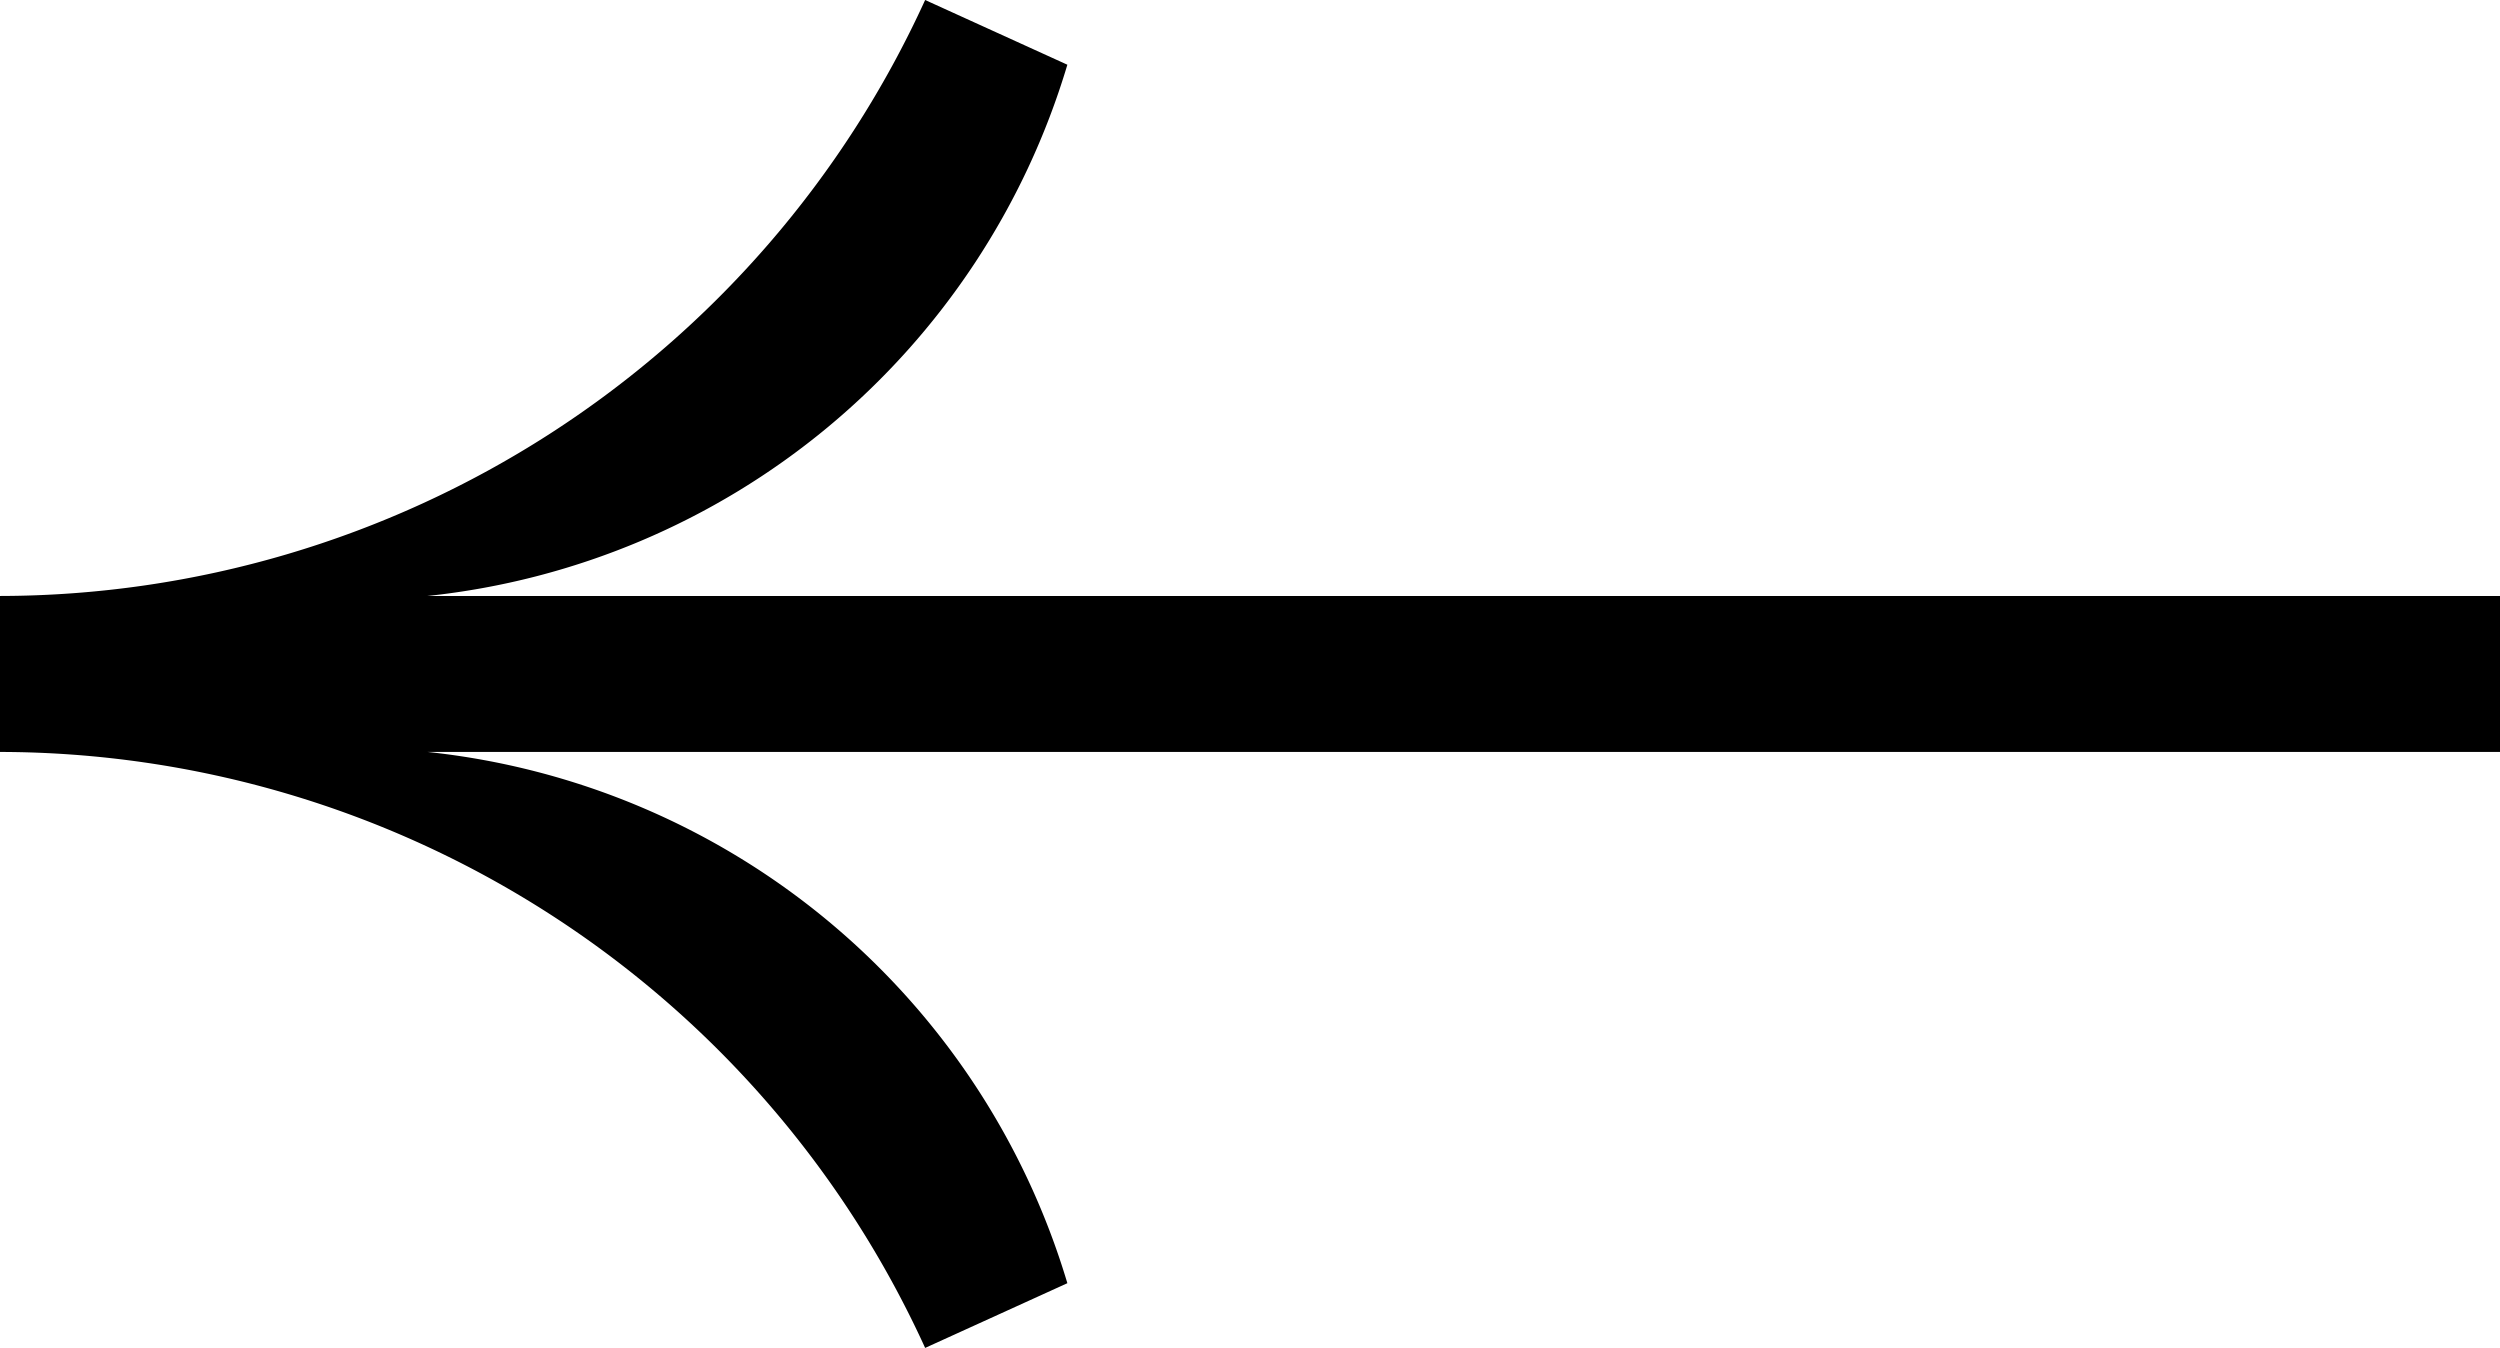
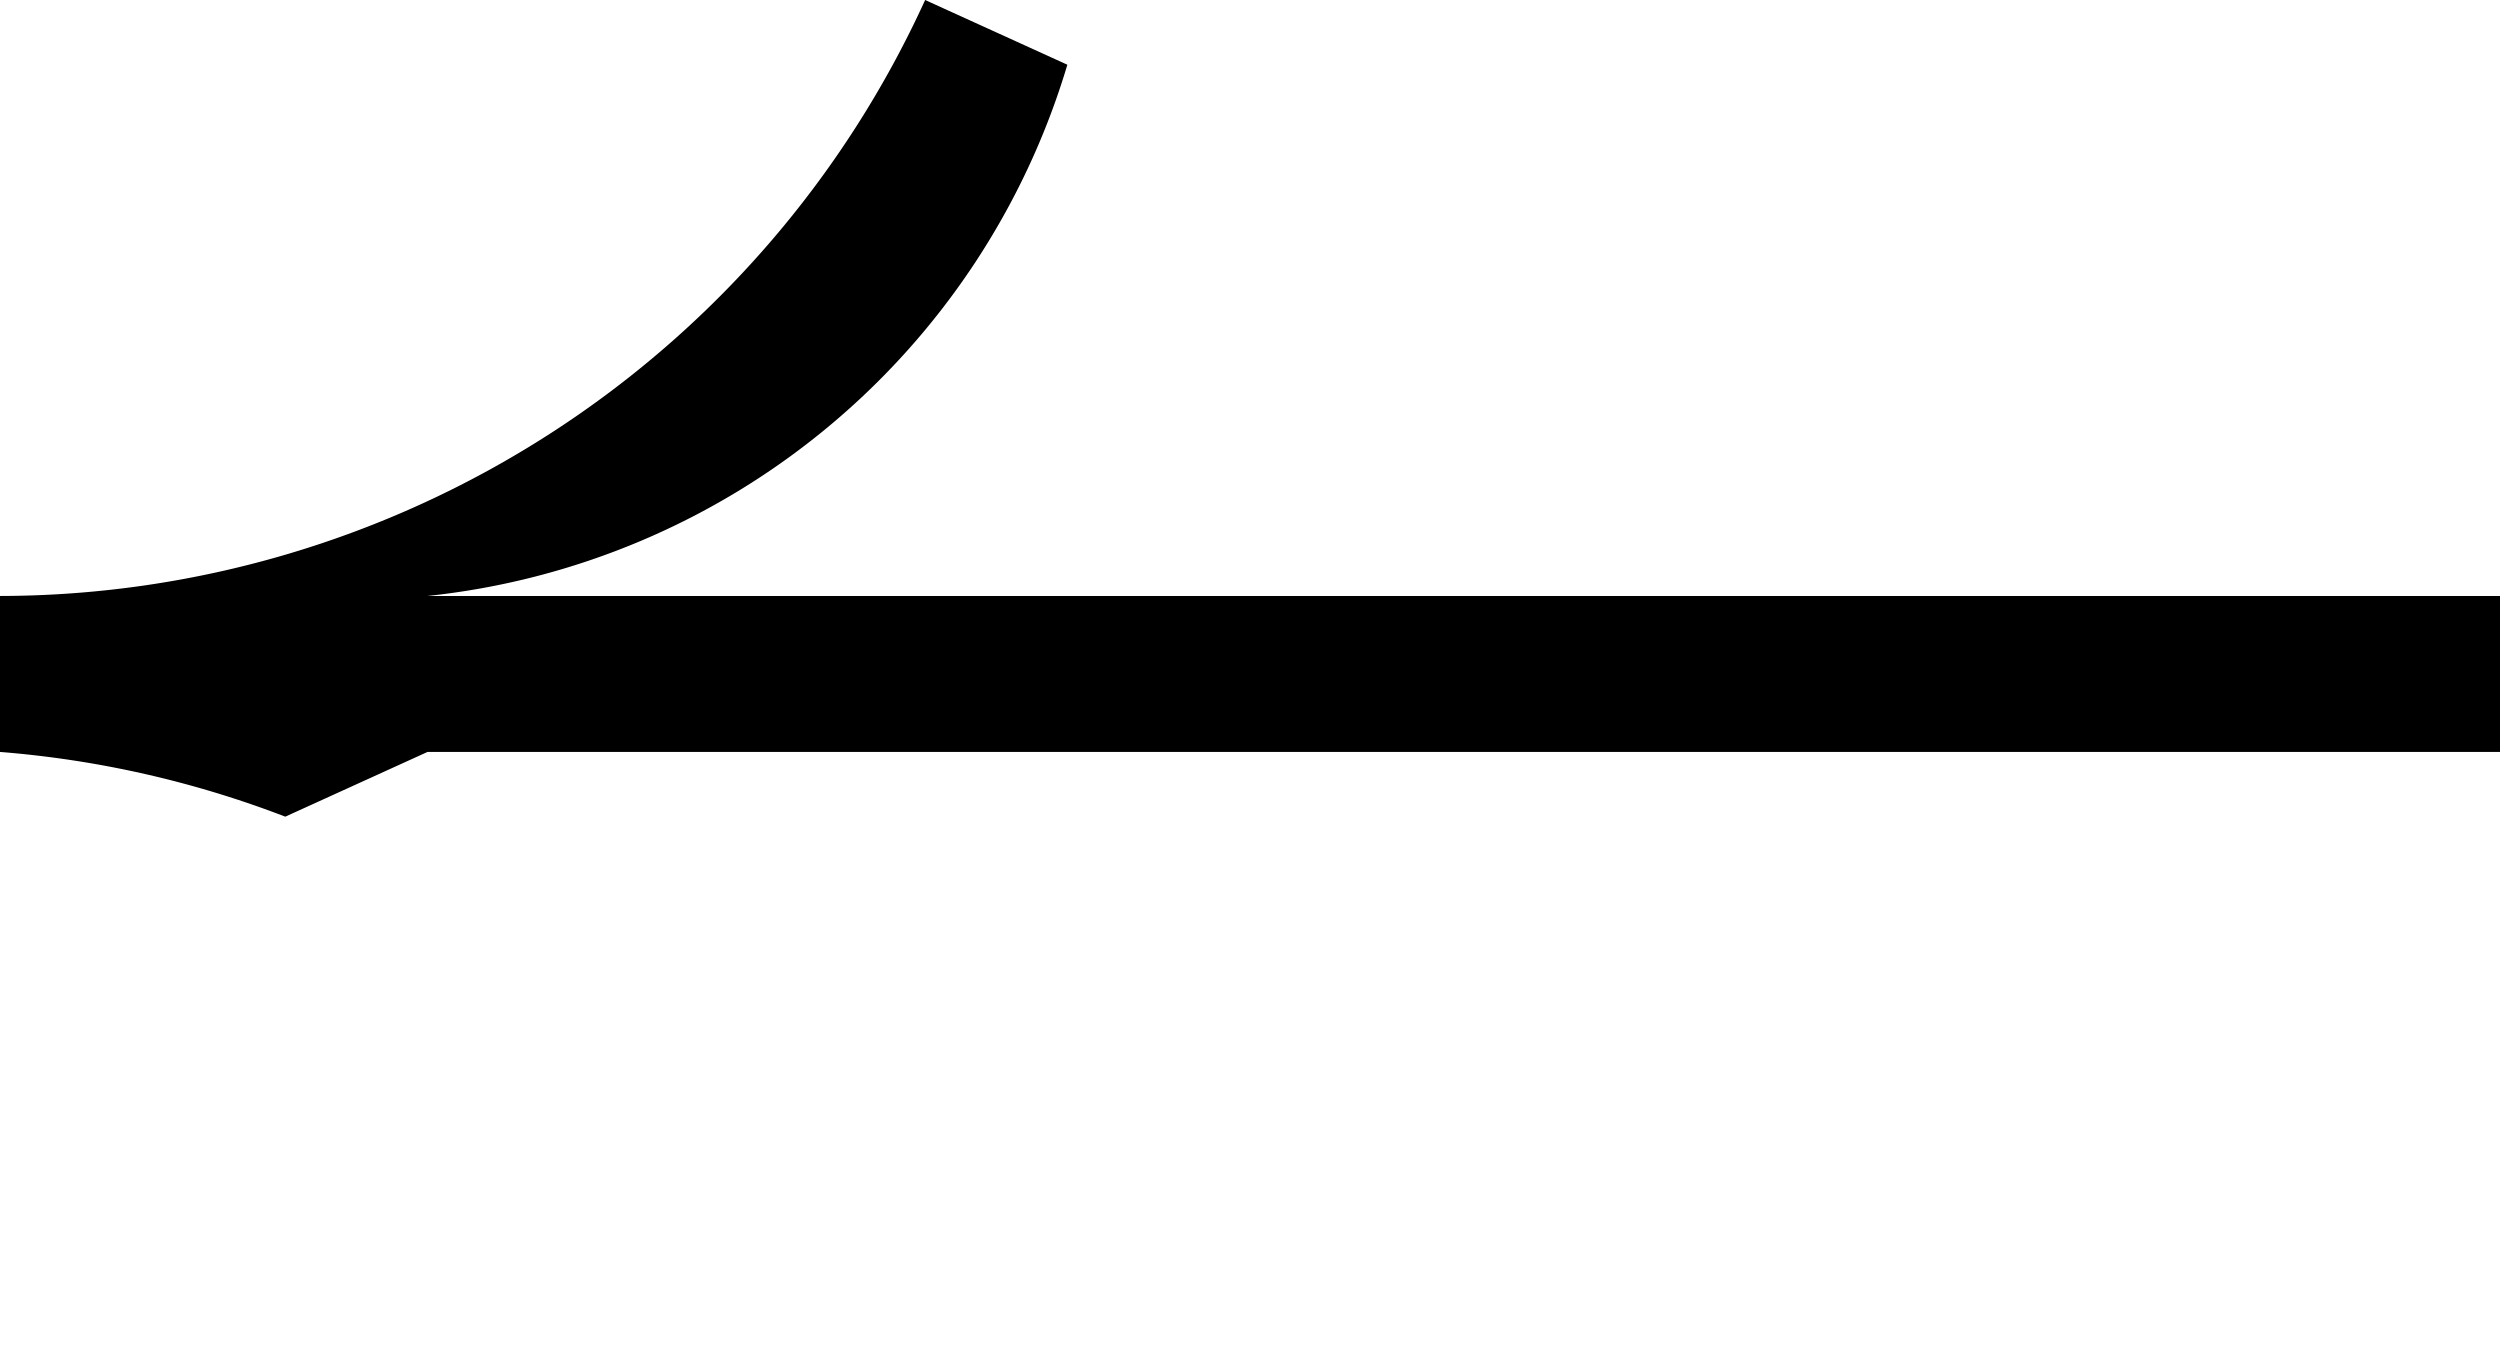
<svg xmlns="http://www.w3.org/2000/svg" width="18" height="9.706" viewBox="0 0 18 9.706">
-   <path id="Path_139" data-name="Path 139" d="M42.078,23.6a5.4,5.4,0,0,1,4.607,3.825l-1.024.466A7.333,7.333,0,0,0,39,23.6V22.477a7.333,7.333,0,0,0,6.661-4.291l1.024.466a5.4,5.4,0,0,1-4.607,3.825H57V23.6Z" transform="translate(-39 -18.186)" />
+   <path id="Path_139" data-name="Path 139" d="M42.078,23.6l-1.024.466A7.333,7.333,0,0,0,39,23.6V22.477a7.333,7.333,0,0,0,6.661-4.291l1.024.466a5.4,5.4,0,0,1-4.607,3.825H57V23.6Z" transform="translate(-39 -18.186)" />
</svg>